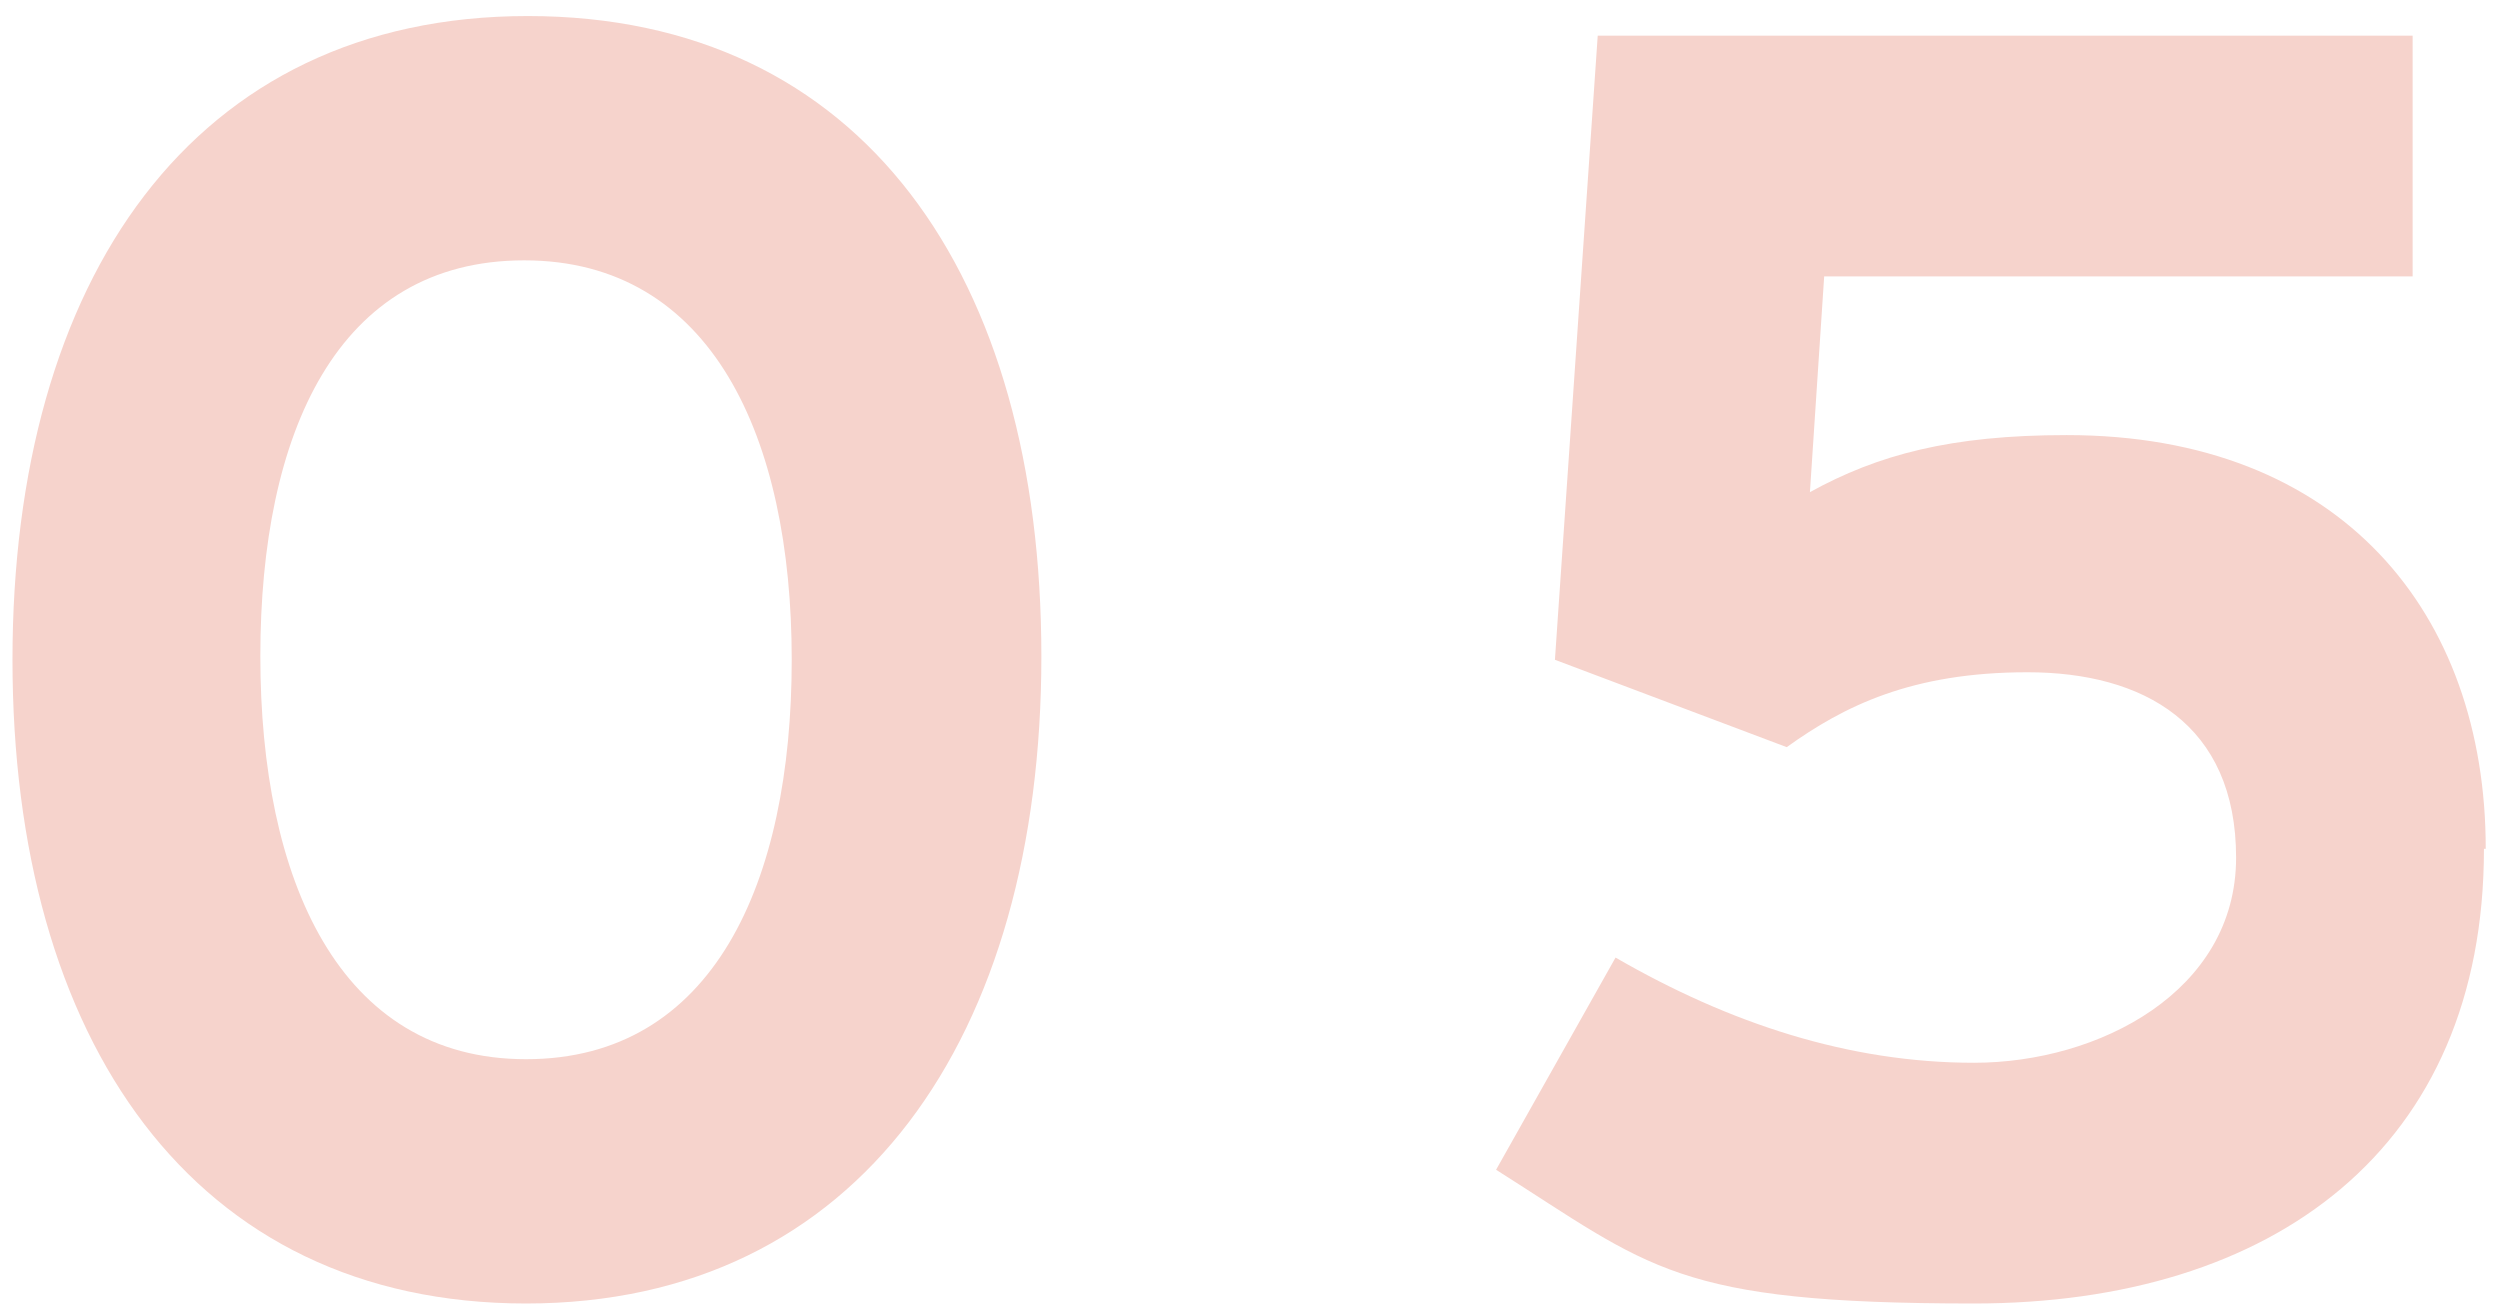
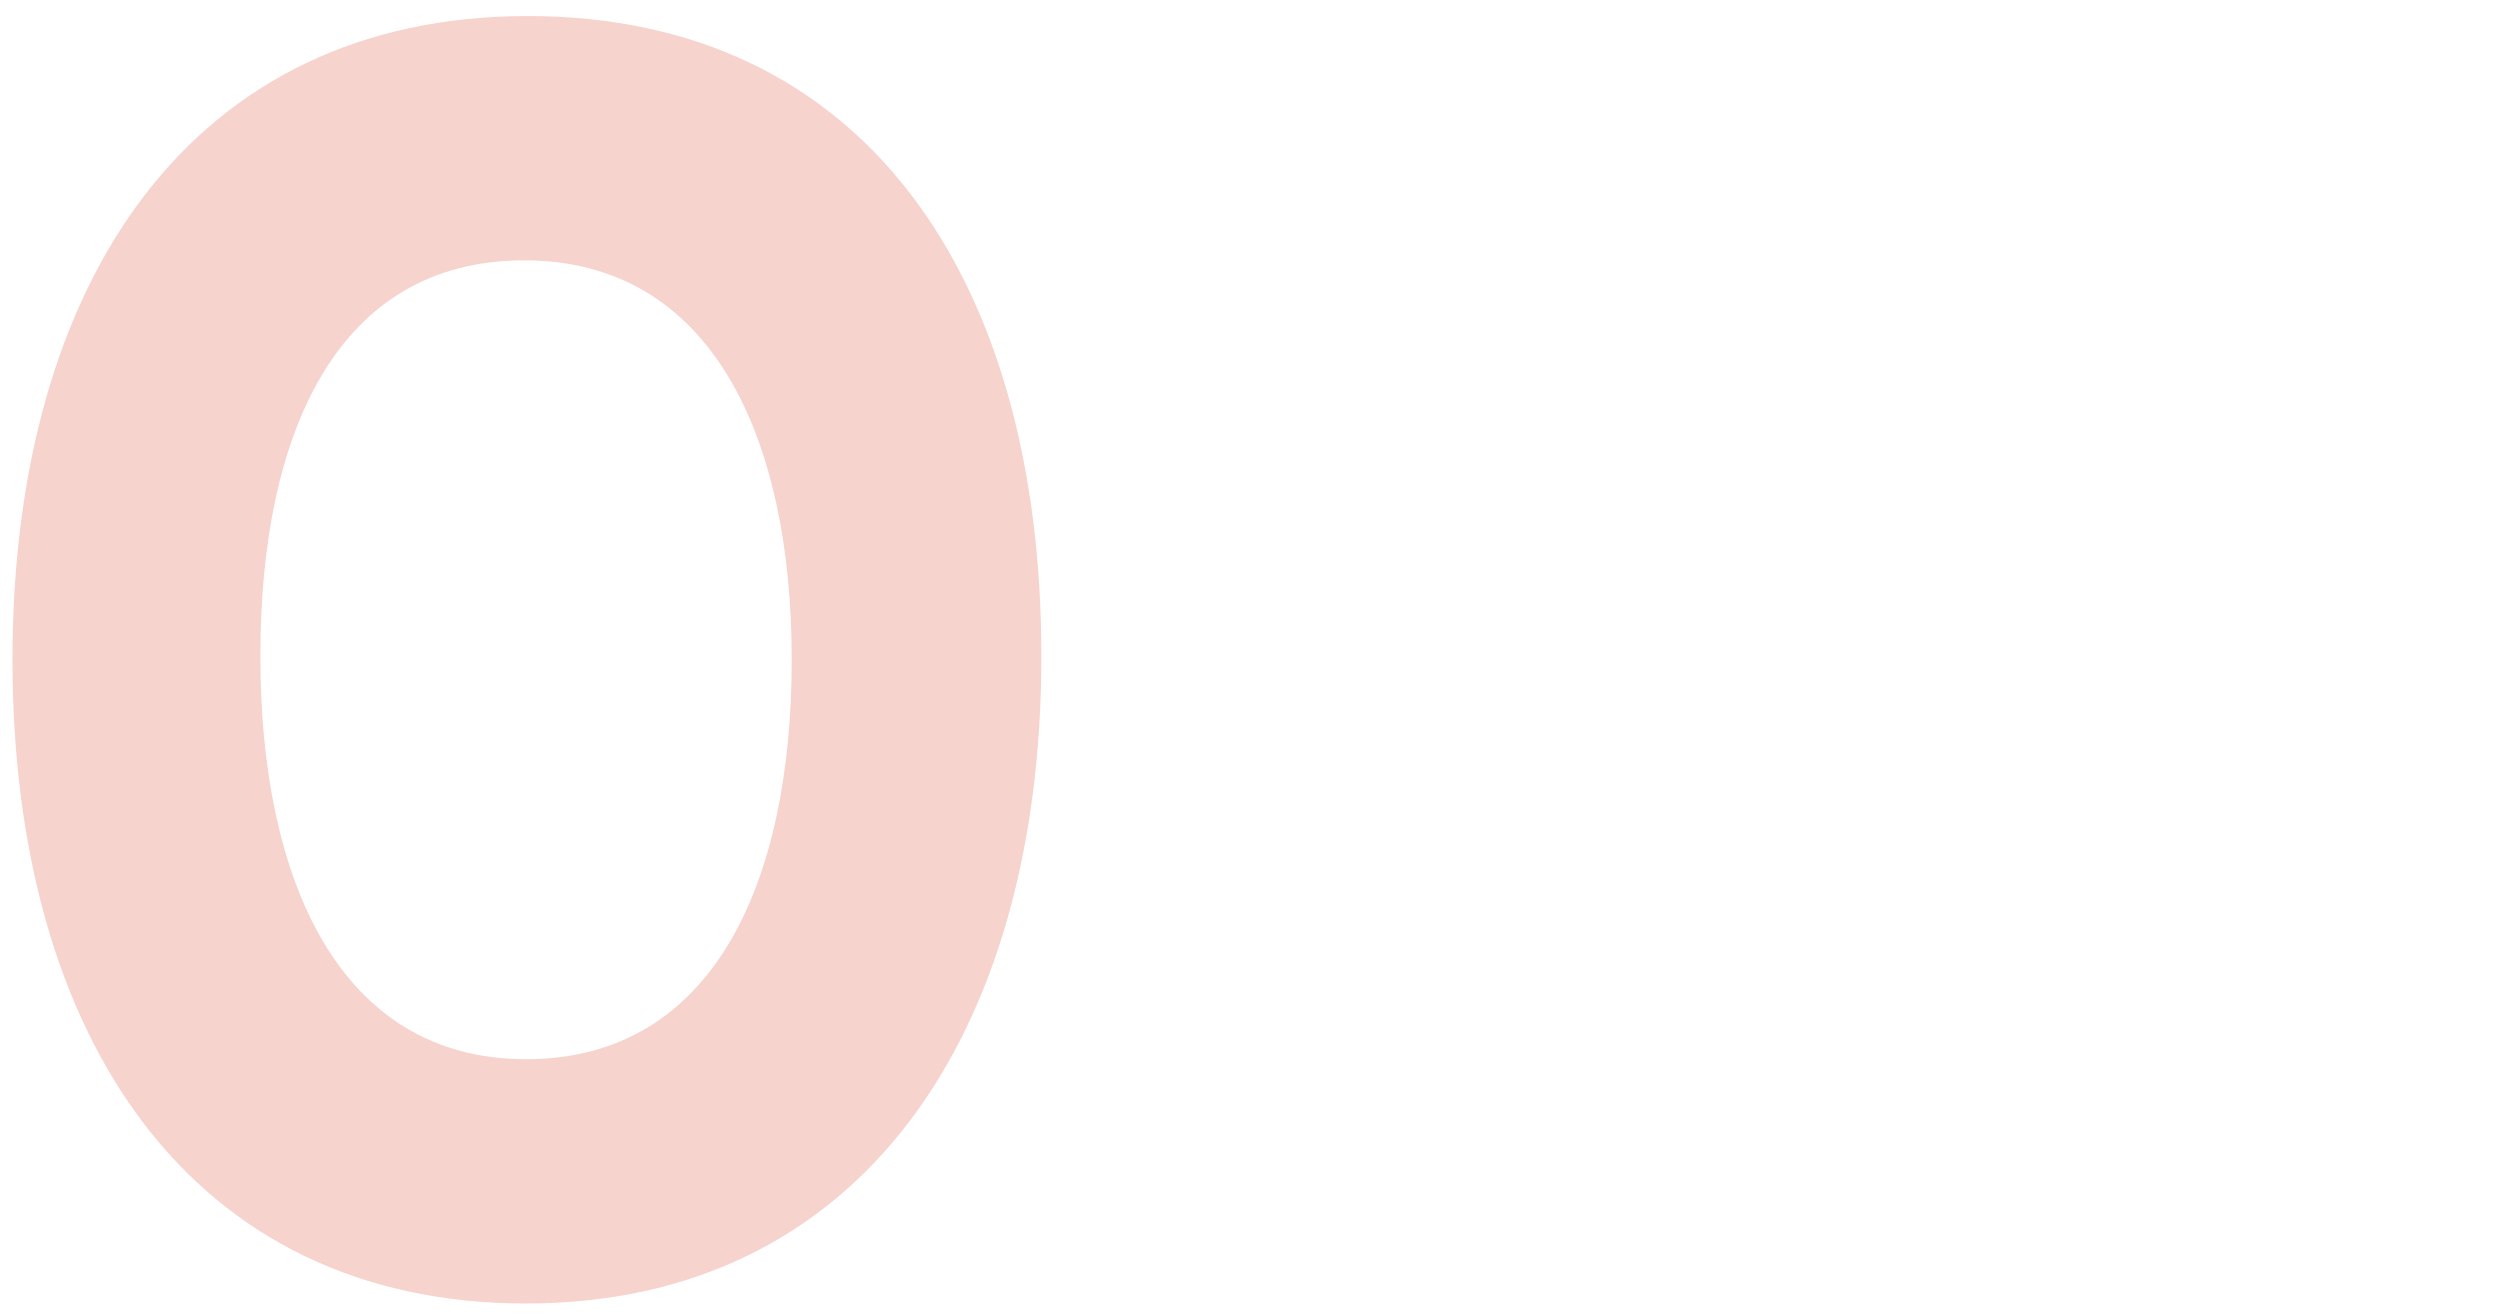
<svg xmlns="http://www.w3.org/2000/svg" version="1.1" viewBox="0 0 140.2 73.7">
  <defs>
    <style>
      .cls-1 {
        fill: #f6d3cc;
      }
    </style>
  </defs>
  <g>
    <g id="_レイヤー_1" data-name="レイヤー_1">
      <g>
        <path class="cls-1" d="M58.4,36.8c0,21.3-10.2,36.3-28.9,36.3S.7,58.3.7,37,10.8.9,29.6.9s28.8,14.6,28.8,35.9ZM44.4,37c0-12.5-4.5-22.4-15-22.4s-14.8,9.7-14.8,22.2,4.4,22.6,14.9,22.6,14.9-9.9,14.9-22.4Z" />
-         <path class="cls-1" d="M139.3,47.6c0,16.8-11.8,25.5-28.6,25.5s-18.1-2-26.8-7.5l6.7-11.9c6.4,3.7,13.1,5.9,20.1,5.9s14.7-4,14.7-11.5-5.2-10.4-11.7-10.4-10.3,1.9-13.5,4.2l-13-4.9,2.4-35h45.7v13.5h-33l-.8,12.1c3.8-2.1,7.9-3.2,14.4-3.2,15.4,0,23.5,10,23.5,23.2Z" />
      </g>
    </g>
  </g>
</svg>